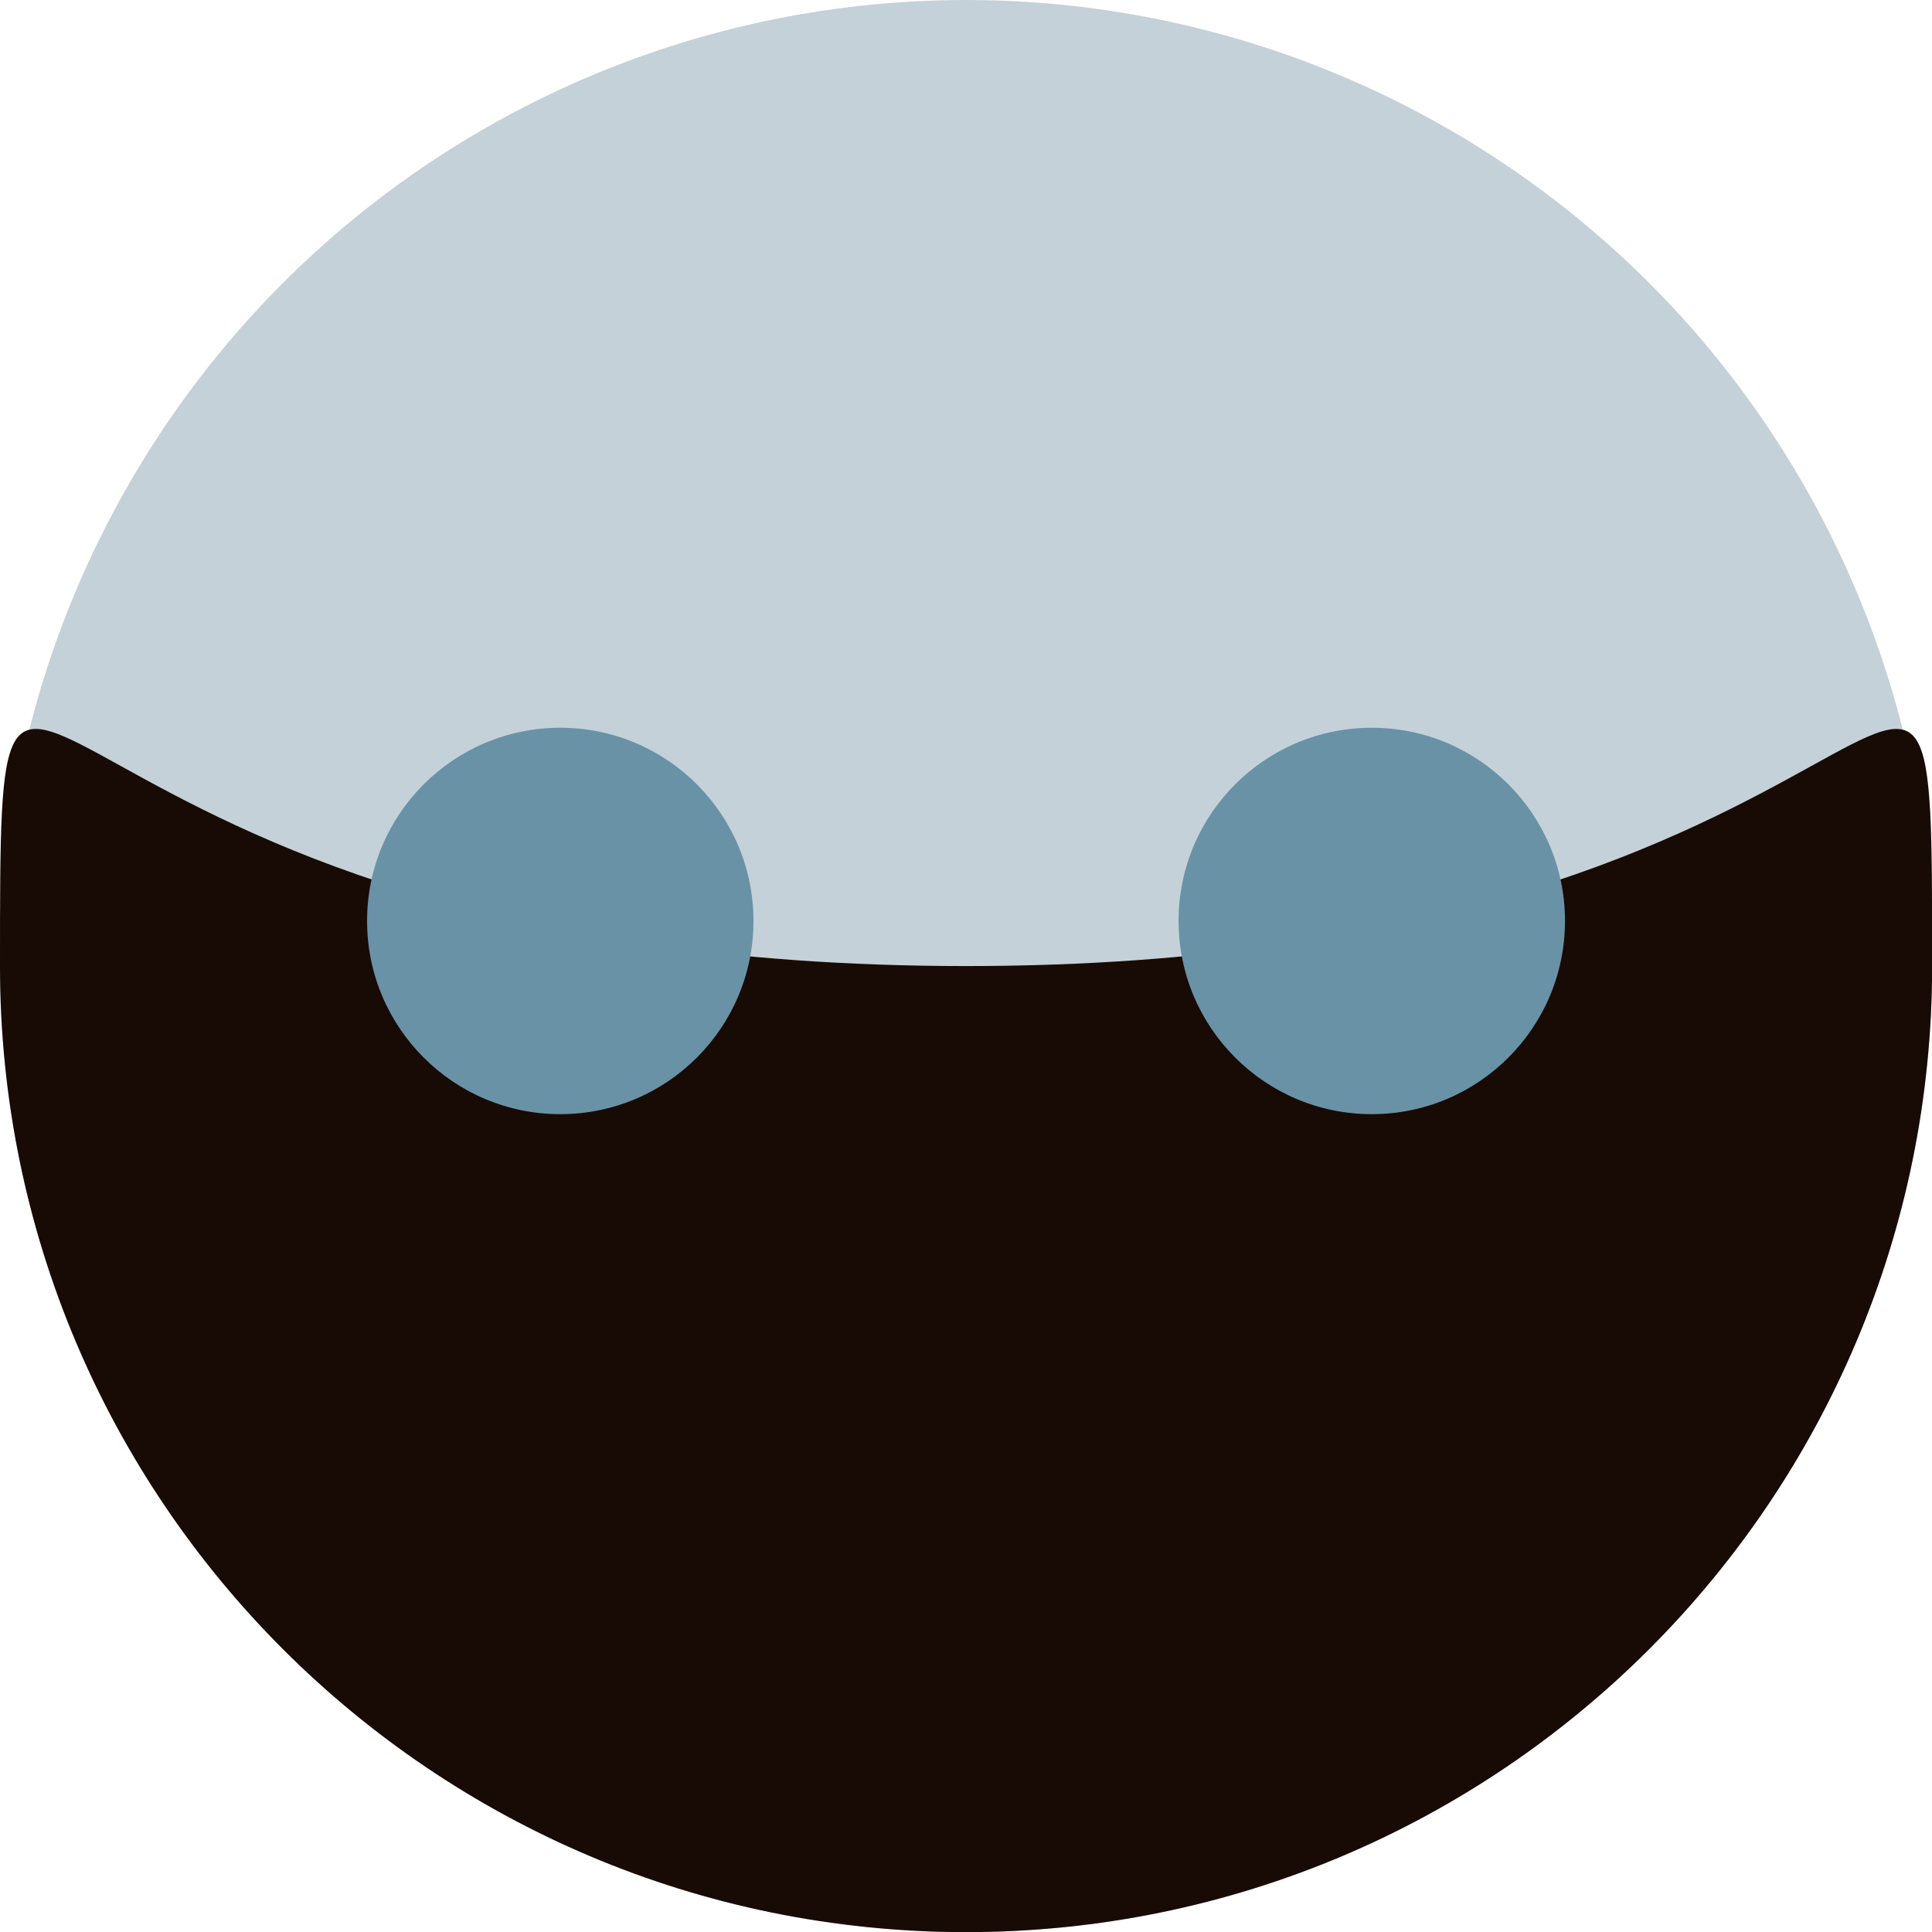
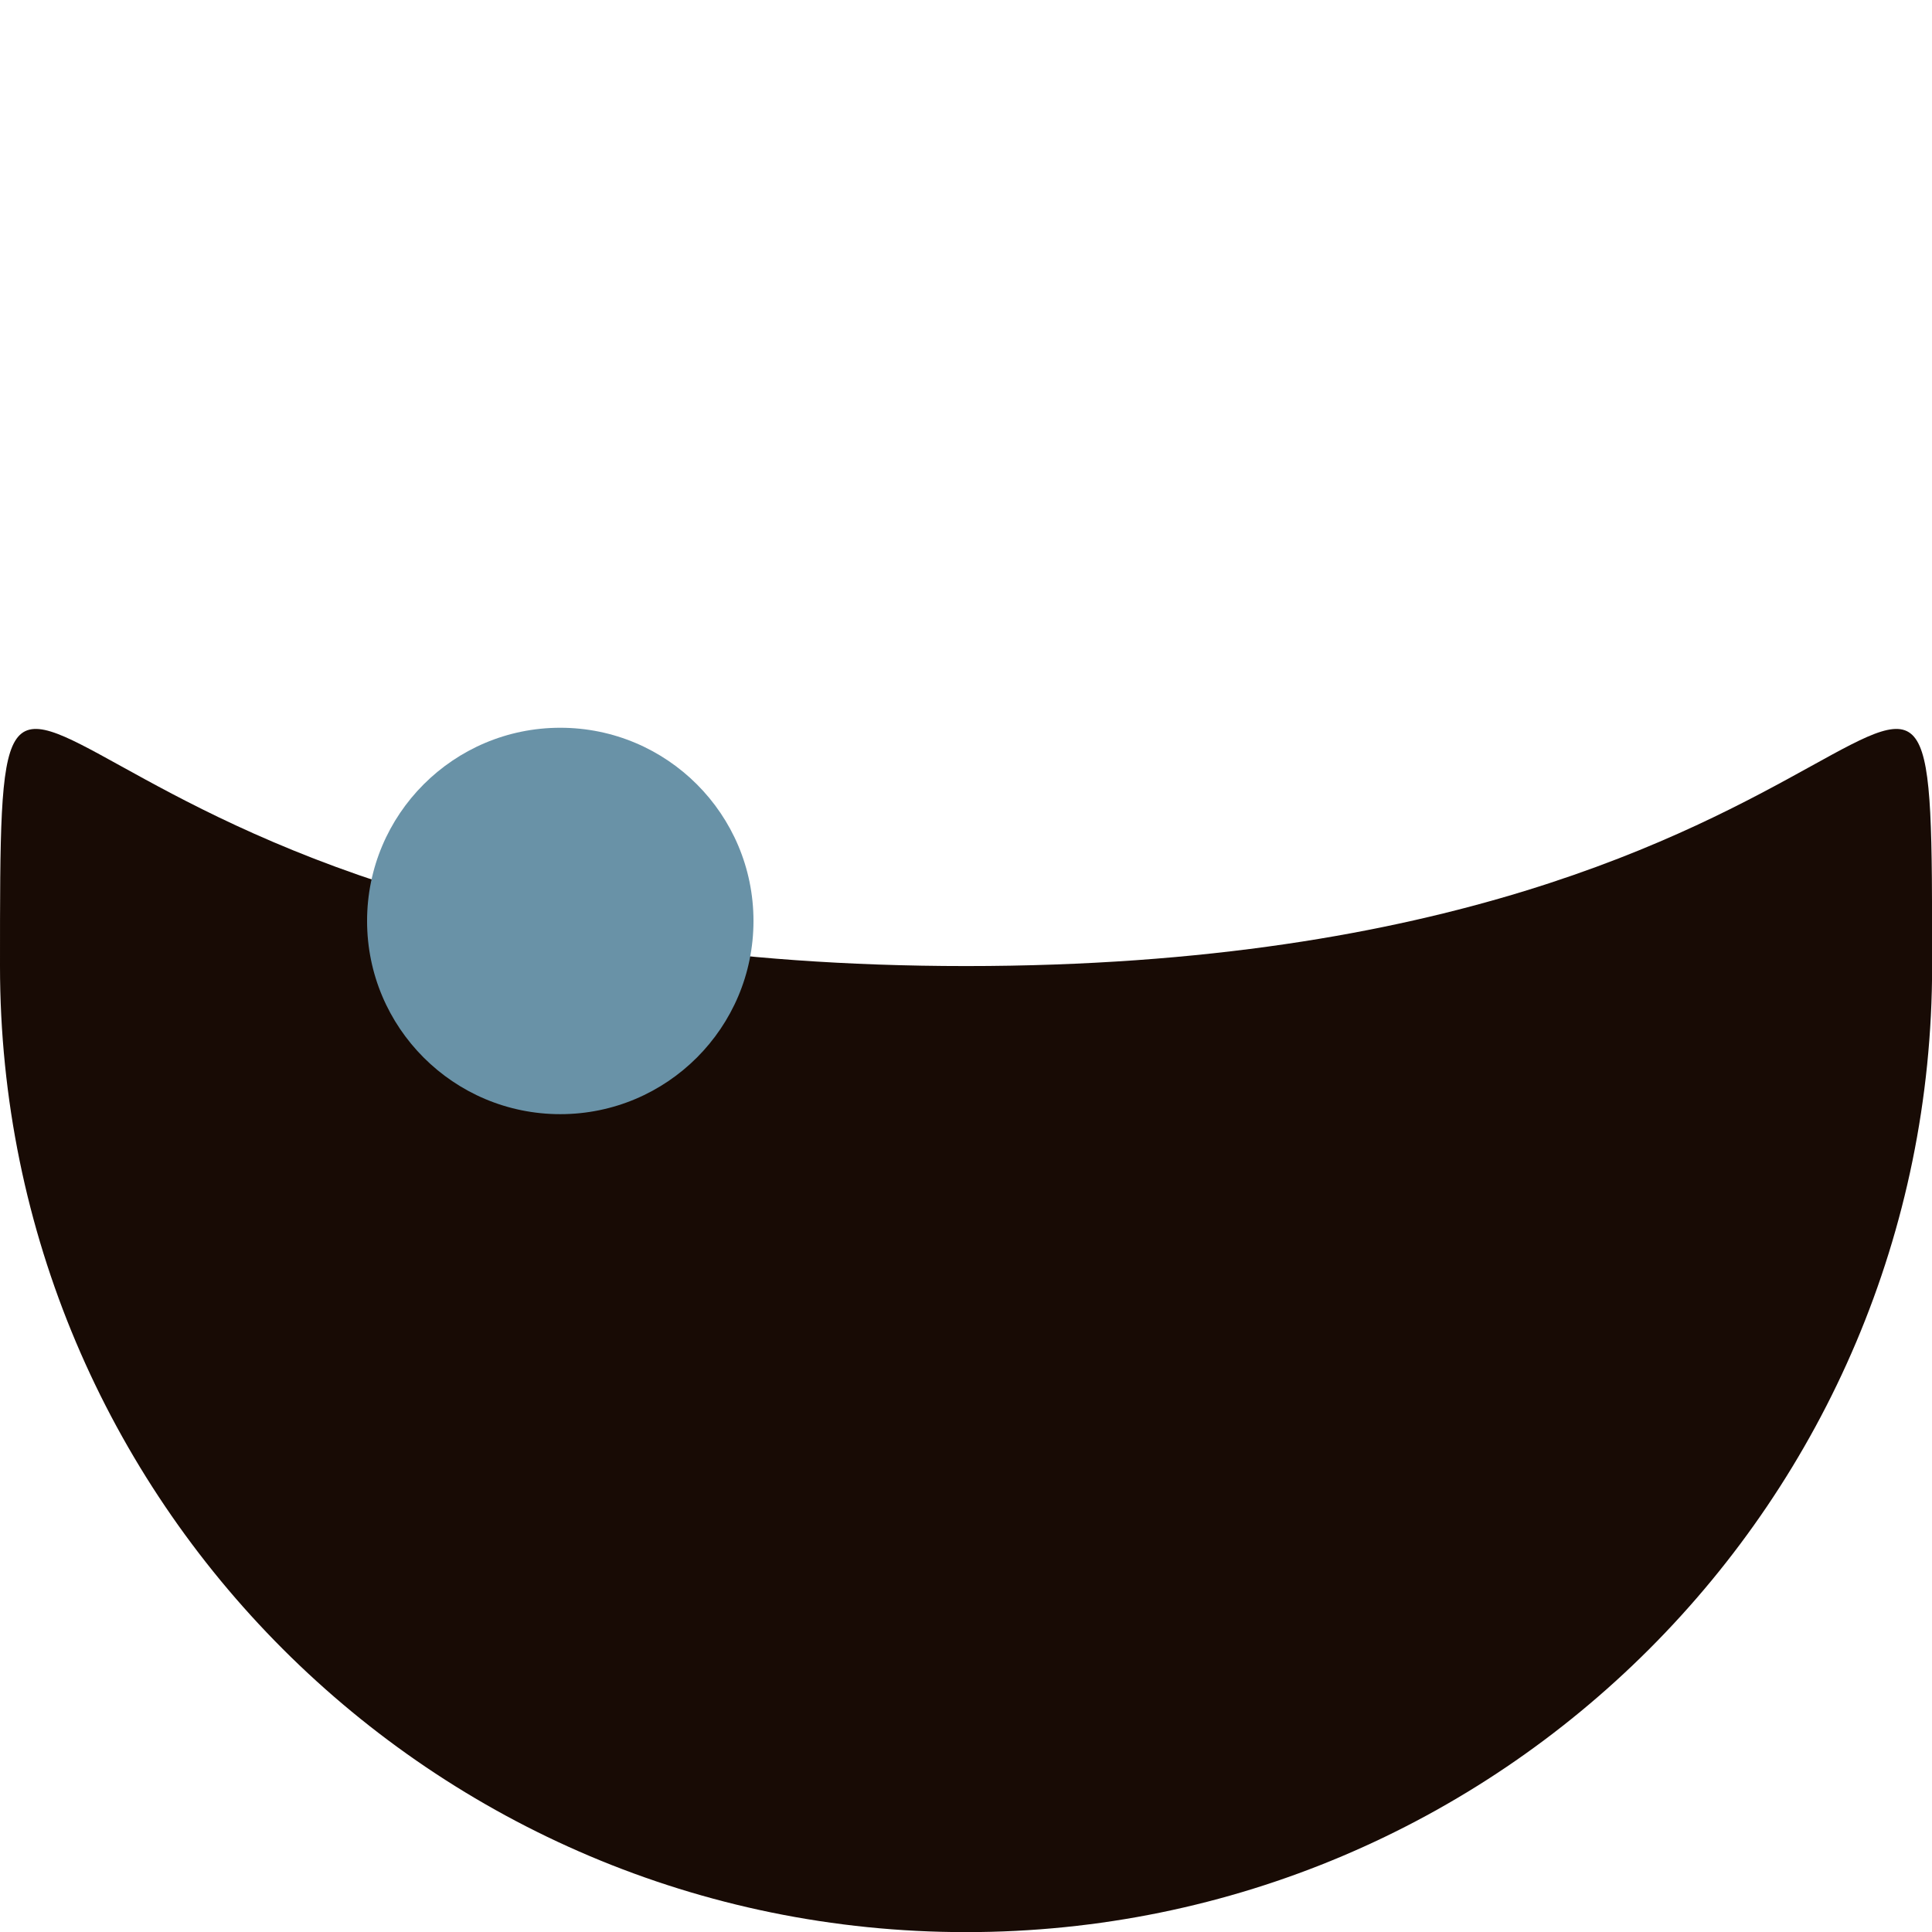
<svg xmlns="http://www.w3.org/2000/svg" width="32" height="32" viewBox="0 0 32 32" fill="none">
-   <circle cx="16.001" cy="16.001" r="16.001" fill="#C5D1D8" />
-   <path d="M32.002 16.001C32.002 24.838 24.838 32.002 16.001 32.002C7.164 32.002 0 24.838 0 16.001C0 7.164 0 16.001 16.001 16.001C32.002 16.001 32.002 7.164 32.002 16.001Z" fill="#180B05" />
+   <path d="M32.002 16.001C32.002 24.838 24.838 32.002 16.001 32.002C7.164 32.002 0 24.838 0 16.001C0 7.164 0 16.001 16.001 16.001C32.002 16.001 32.002 7.164 32.002 16.001" fill="#180B05" />
  <circle cx="9.28" cy="15.254" r="3.2" fill="#6992A7" />
-   <circle cx="22.721" cy="15.254" r="3.2" fill="#6992A7" />
</svg>